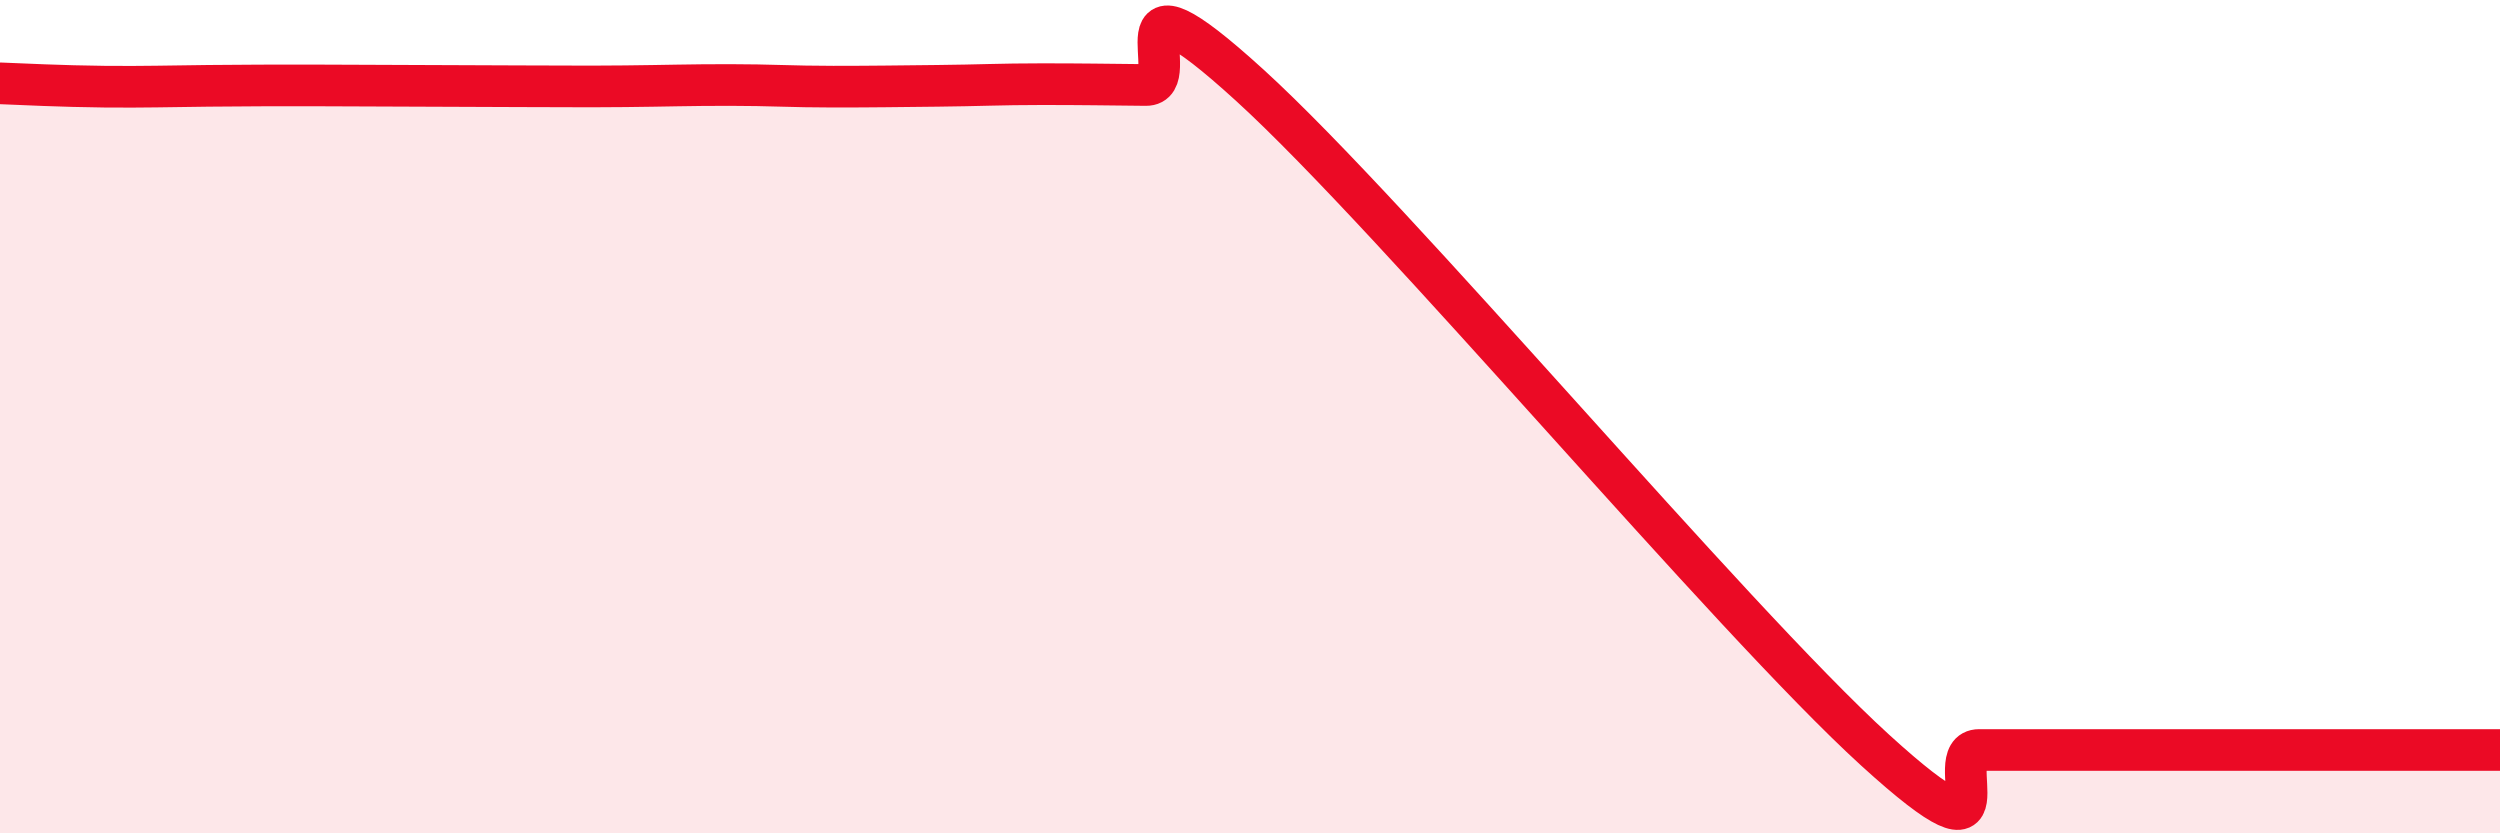
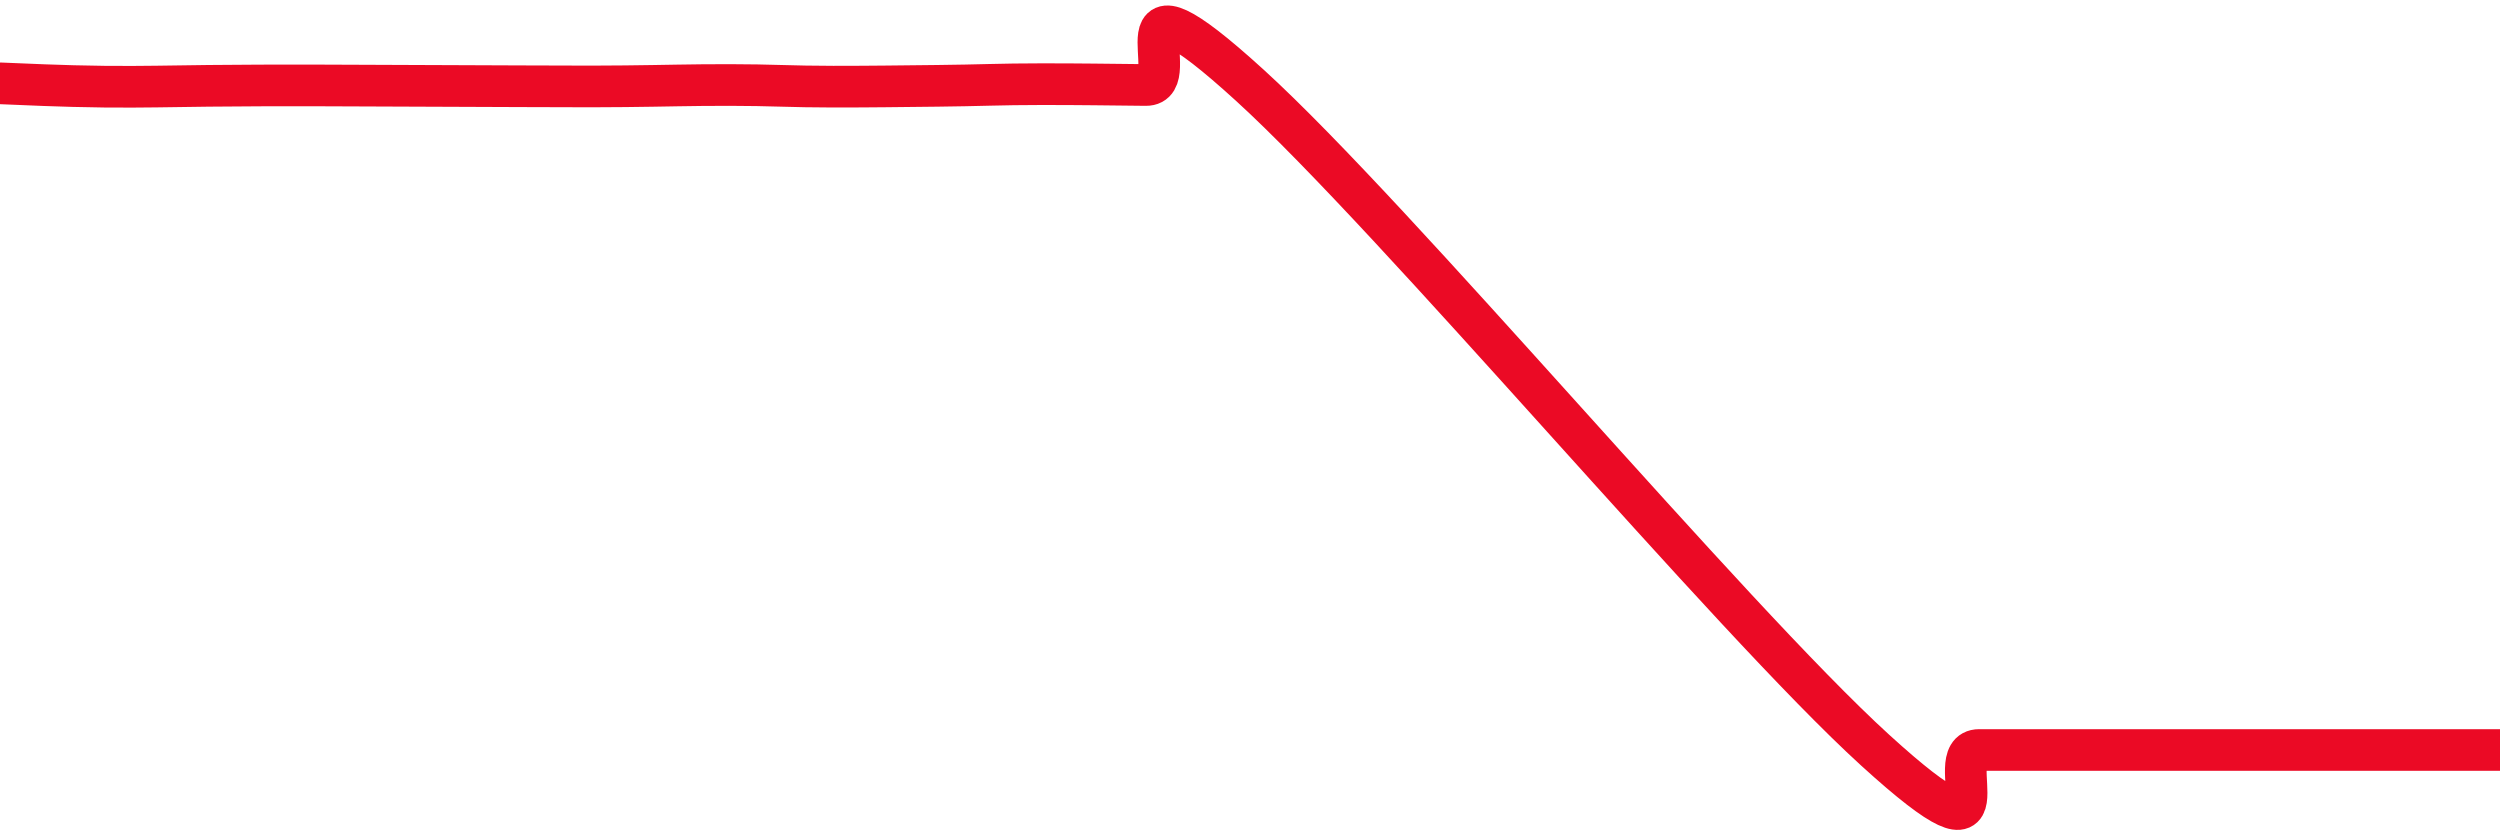
<svg xmlns="http://www.w3.org/2000/svg" width="60" height="20" viewBox="0 0 60 20">
-   <path d="M 0,2 C 0.5,2.02 1.5,2.07 2.5,2.08 C 3.5,2.09 4,2.07 5,2.06 C 6,2.05 6.5,2.05 7.5,2.05 C 8.5,2.05 9,2.06 10,2.06 C 11,2.06 11.5,2.07 12.5,2.07 C 13.5,2.07 14,2.08 15,2.07 C 16,2.06 16.5,2.04 17.5,2.04 C 18.5,2.04 19,2.08 20,2.08 C 21,2.08 21.5,2.07 22.5,2.06 C 23.5,2.05 24,2.02 25,2.02 C 26,2.02 26.5,2.03 27.5,2.04 C 28.5,2.05 26.5,-1.14 30,2.05 C 33.5,5.24 41.5,14.81 45,18 C 48.5,21.19 46.5,18 47.5,18 C 48.5,18 49,18 50,18 C 51,18 51.5,18 52.5,18 C 53.5,18 53.5,18 55,18 C 56.5,18 59,18 60,18L60 20L0 20Z" fill="#EB0A25" opacity="0.1" stroke-linecap="round" stroke-linejoin="round" />
  <path d="M 0,2 C 0.5,2.02 1.5,2.07 2.5,2.08 C 3.5,2.09 4,2.07 5,2.06 C 6,2.05 6.5,2.05 7.5,2.05 C 8.5,2.05 9,2.06 10,2.06 C 11,2.06 11.5,2.07 12.5,2.07 C 13.5,2.07 14,2.08 15,2.07 C 16,2.06 16.5,2.04 17.5,2.04 C 18.5,2.04 19,2.08 20,2.08 C 21,2.08 21.5,2.07 22.5,2.06 C 23.5,2.05 24,2.02 25,2.02 C 26,2.02 26.5,2.03 27.5,2.04 C 28.5,2.05 26.5,-1.14 30,2.05 C 33.5,5.24 41.5,14.81 45,18 C 48.5,21.19 46.5,18 47.5,18 C 48.5,18 49,18 50,18 C 51,18 51.5,18 52.5,18 C 53.5,18 53.5,18 55,18 C 56.5,18 59,18 60,18" stroke="#EB0A25" stroke-width="1" fill="none" stroke-linecap="round" stroke-linejoin="round" />
</svg>